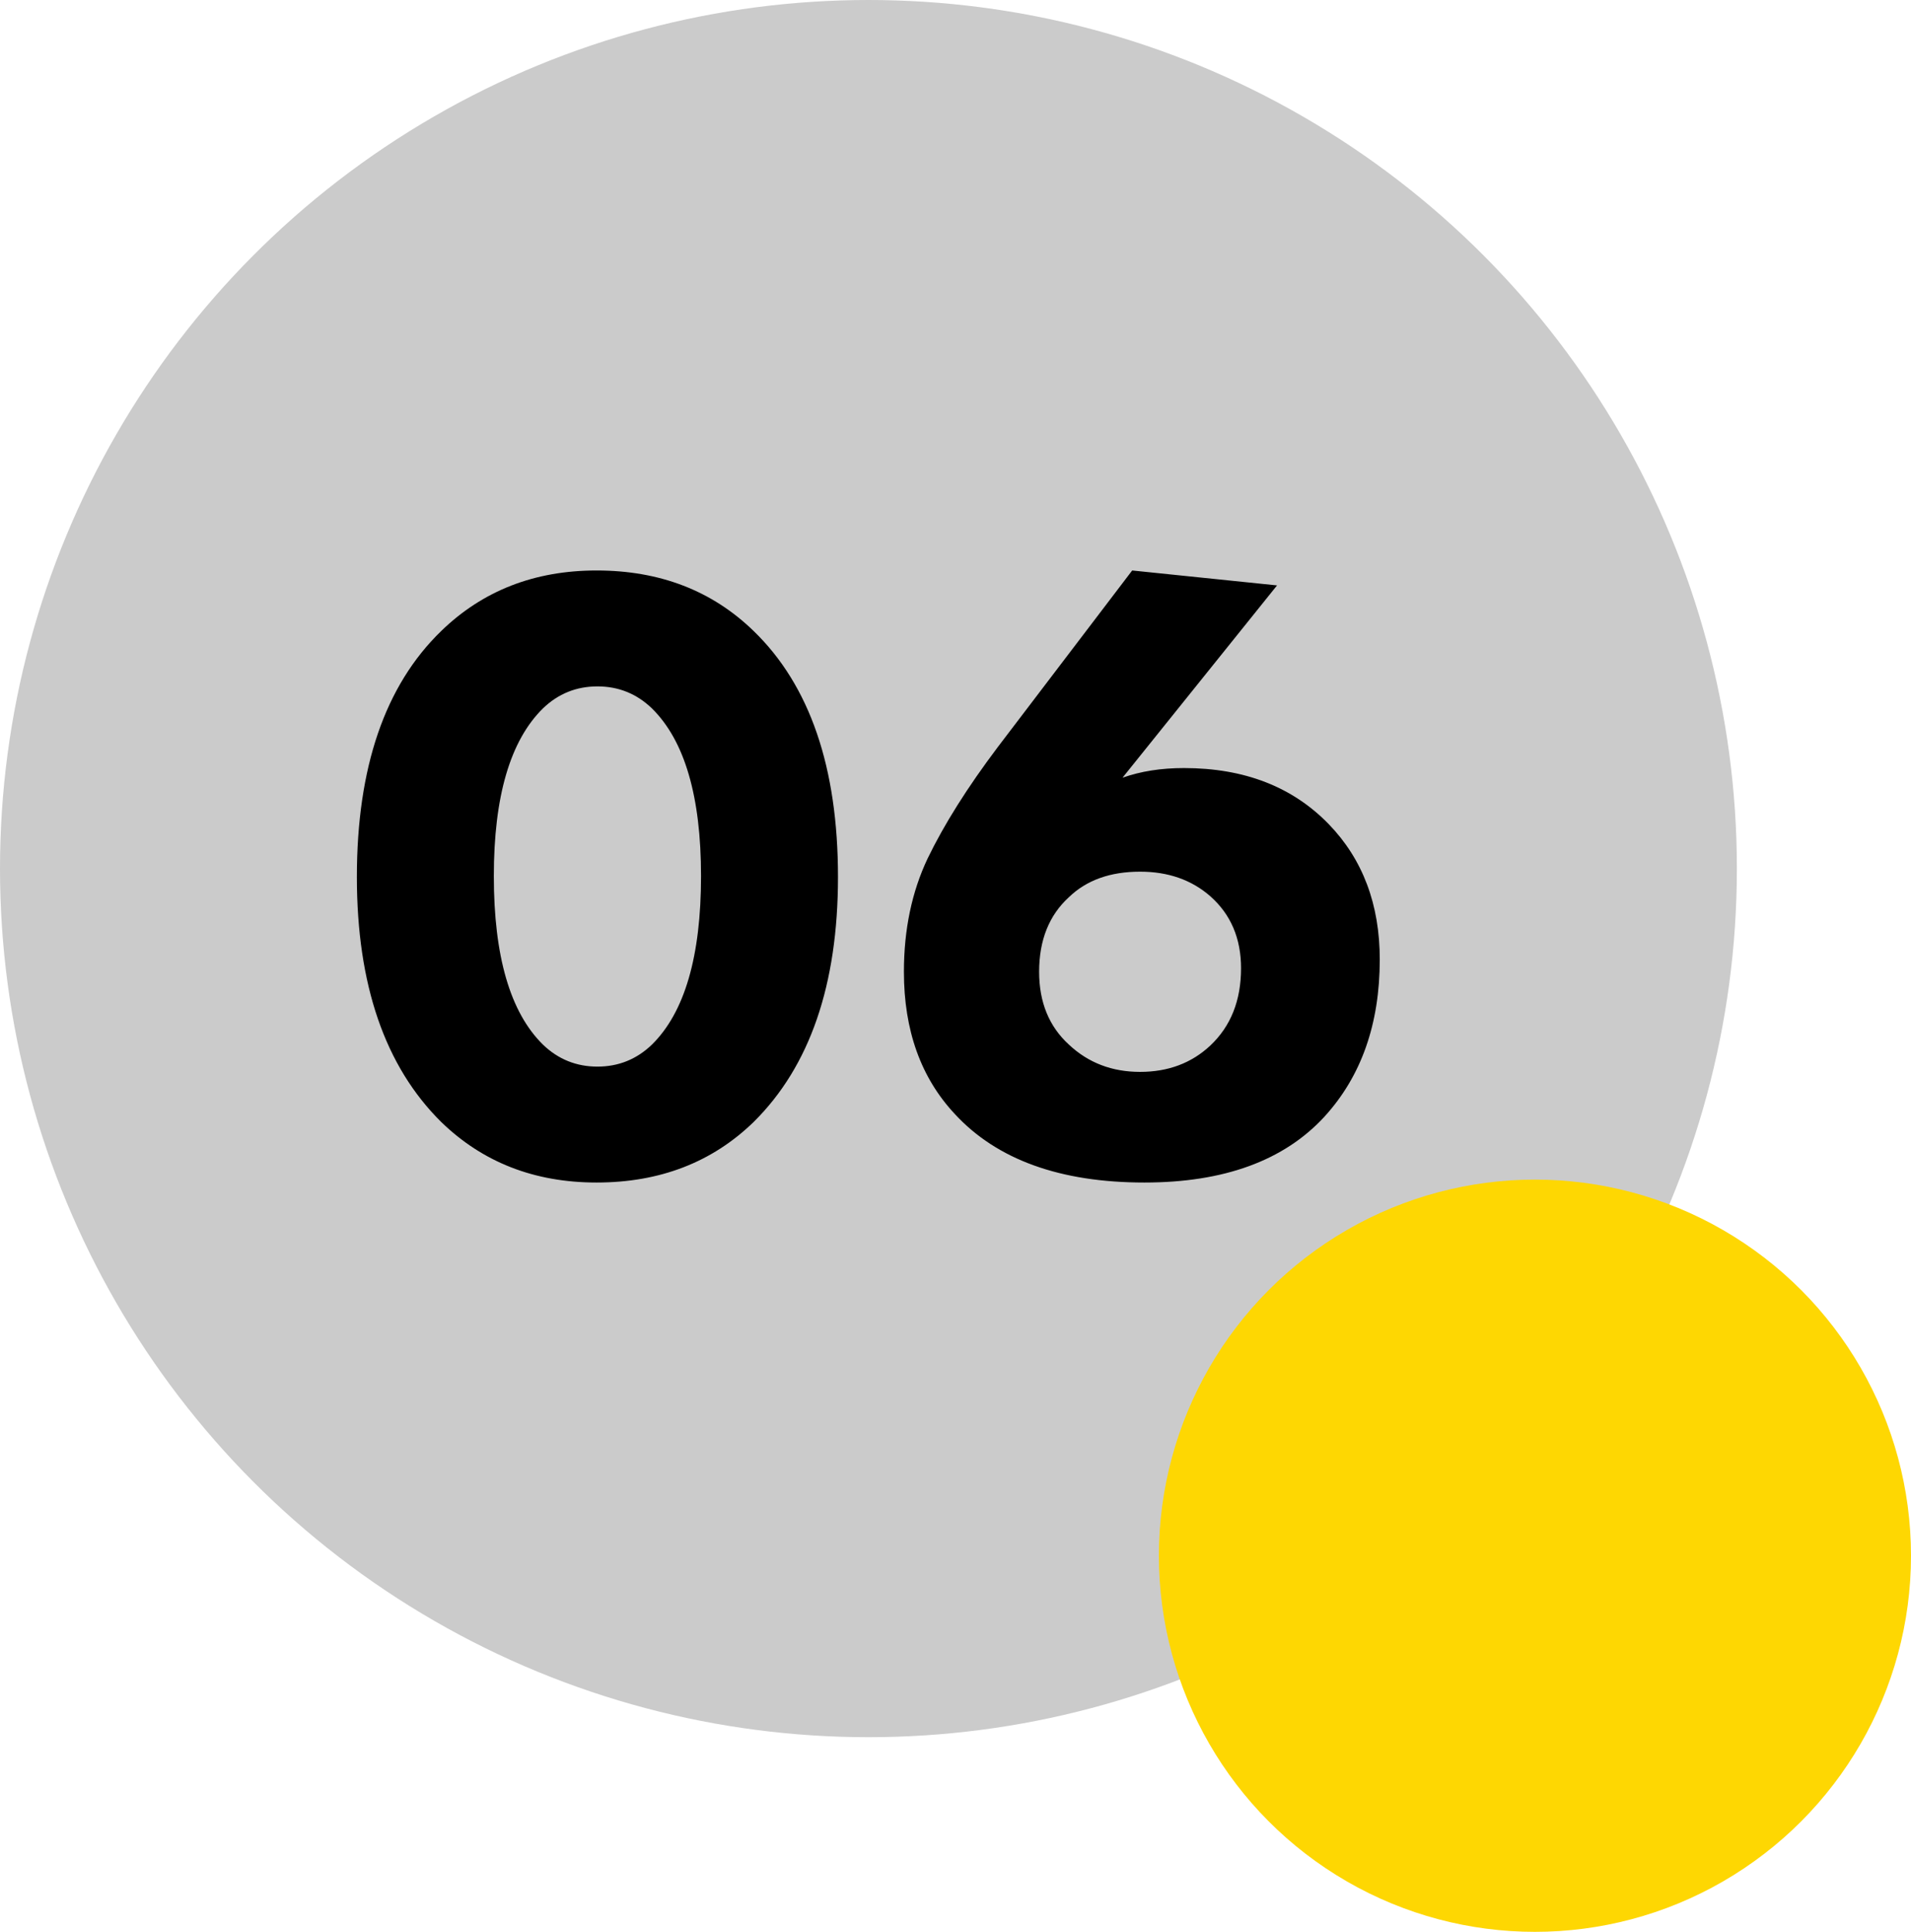
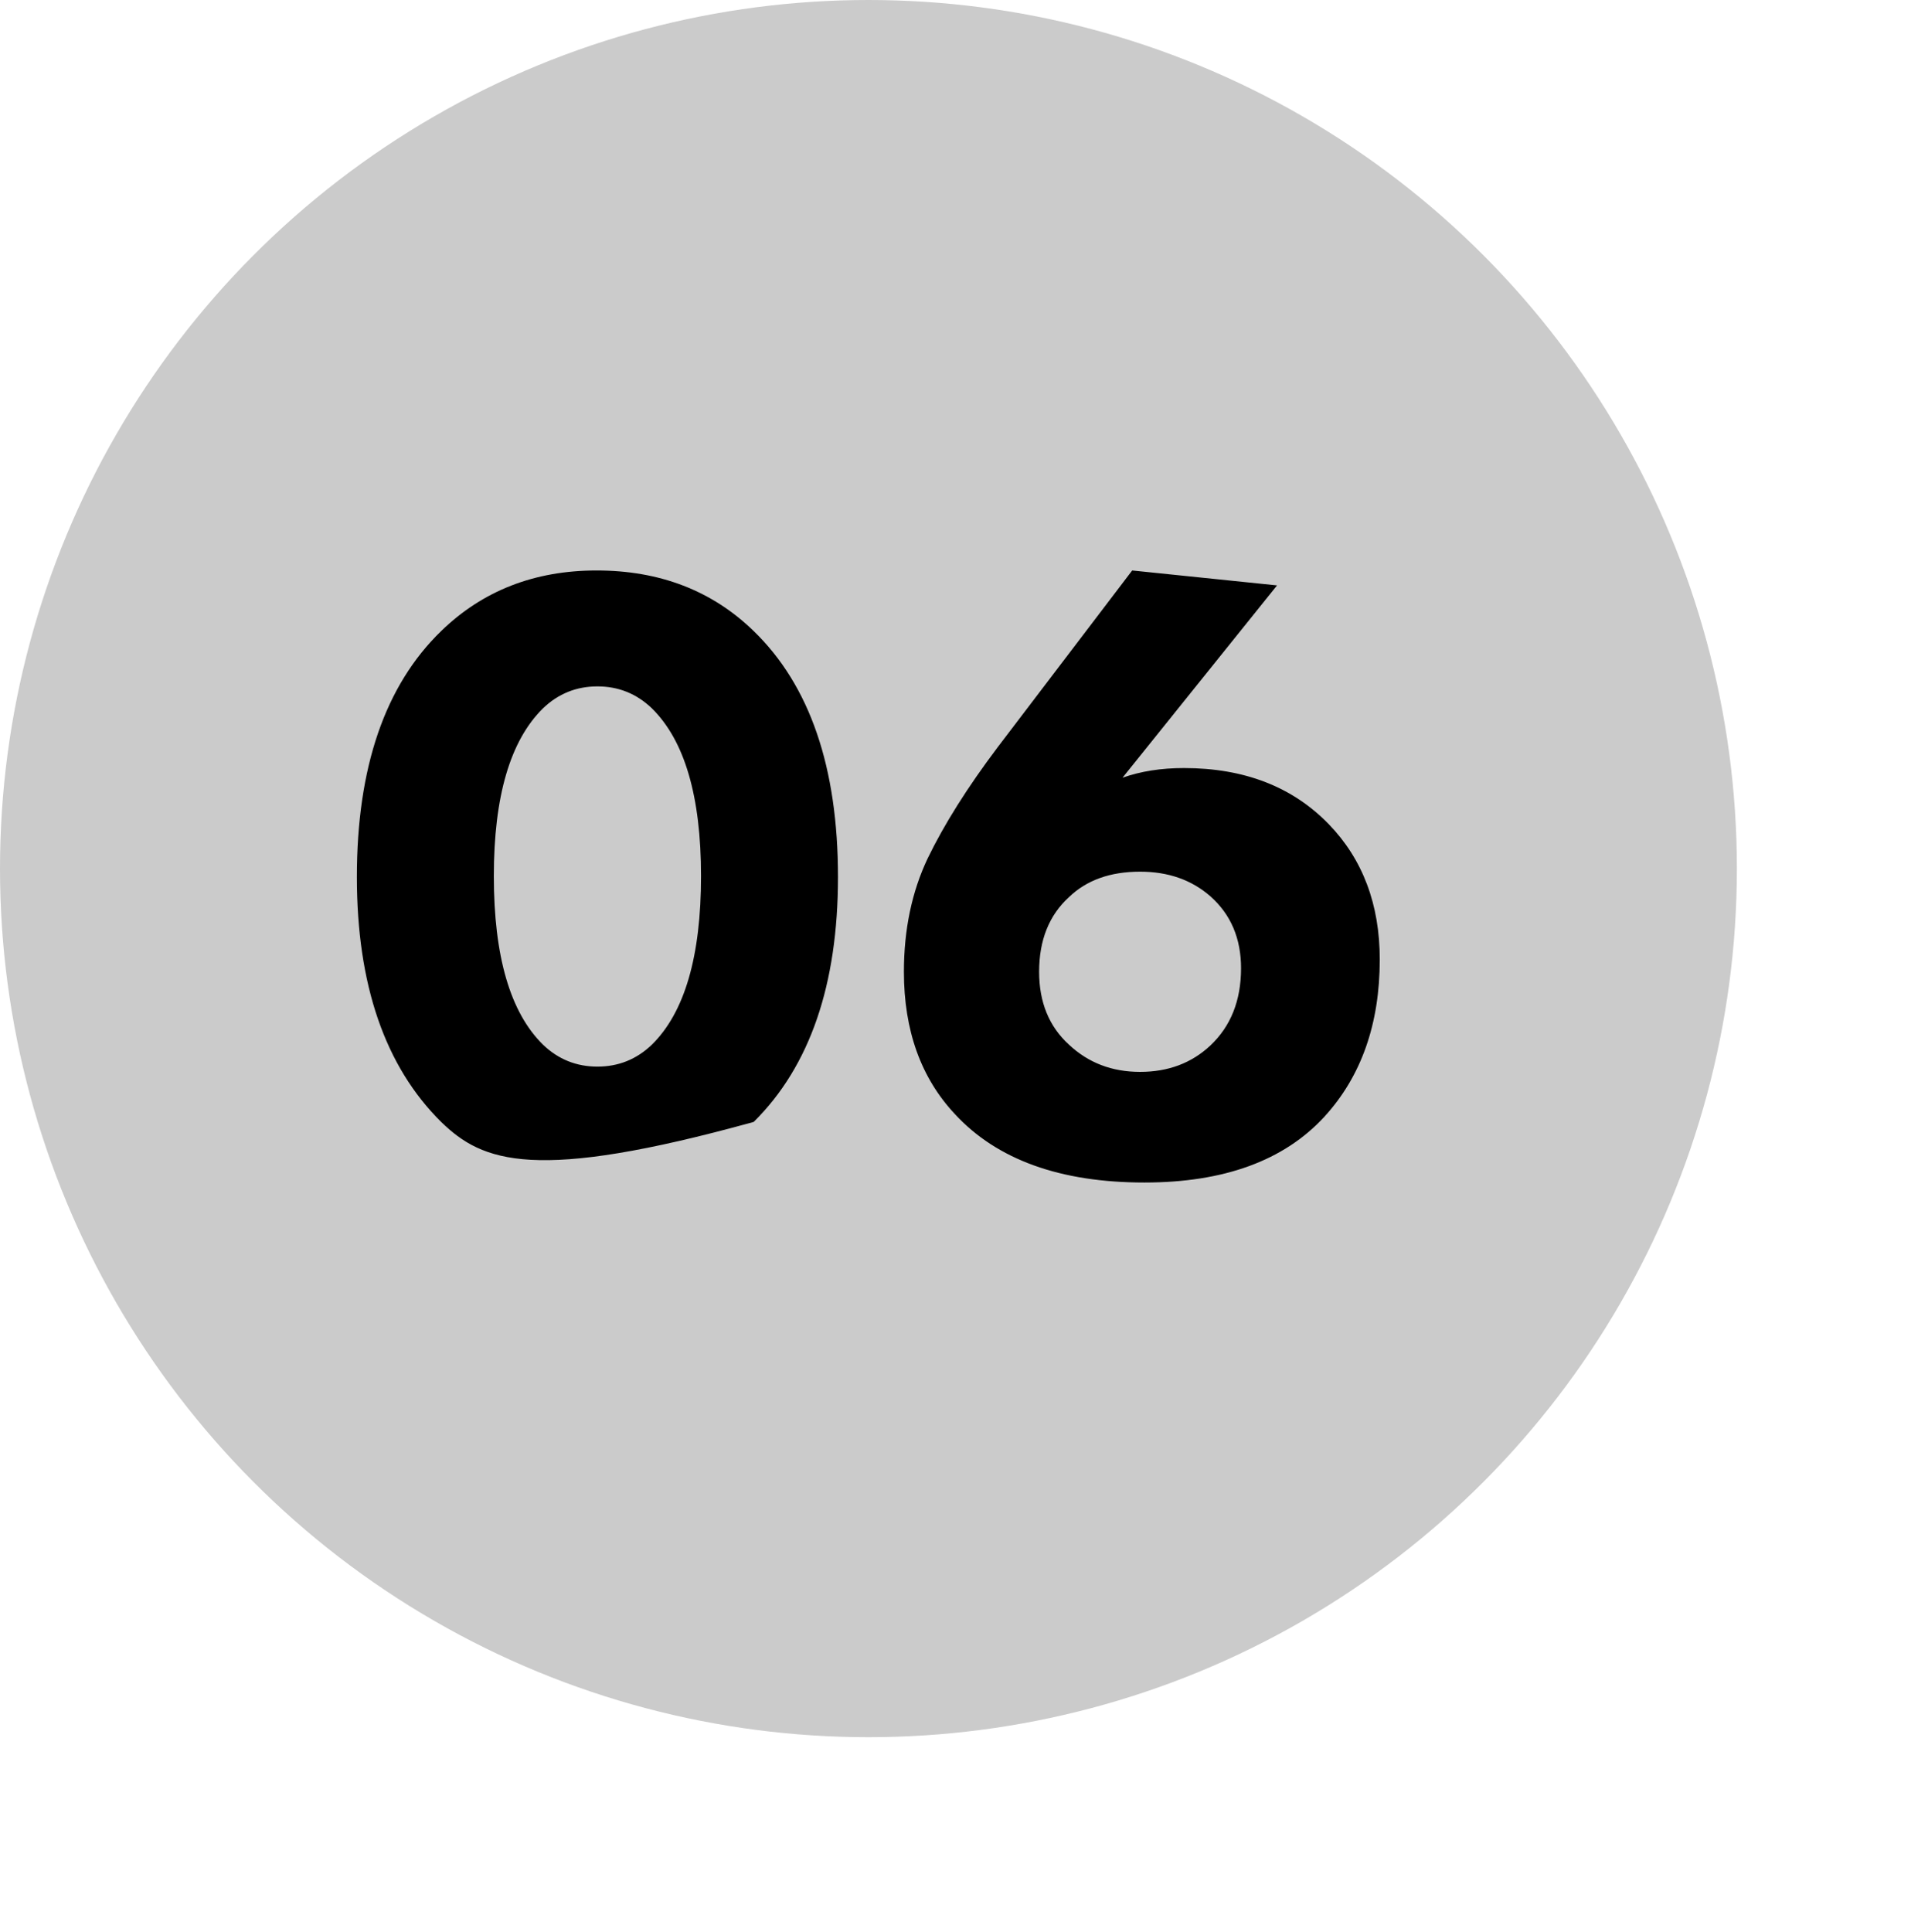
<svg xmlns="http://www.w3.org/2000/svg" width="1306" height="1320" viewBox="0 0 1306 1320" fill="none">
  <circle cx="593.5" cy="593.5" r="593.5" fill="#CBCBCB" />
-   <circle cx="1049" cy="1063" r="257" fill="#FED702" />
-   <path d="M572.689 599.2C572.689 672.8 553.489 728.6 515.089 766.6C486.689 794.2 450.889 808 407.689 808C365.289 808 329.889 794.2 301.489 766.6C263.089 728.6 243.889 672.8 243.889 599.2C243.889 524.4 263.089 468.4 301.489 431.2C329.889 403.6 365.289 389.8 407.689 389.8C450.889 389.8 486.689 403.6 515.089 431.2C553.489 468.4 572.689 524.4 572.689 599.2ZM445.489 484C435.089 474 422.689 469 408.289 469C393.889 469 381.489 474 371.089 484C348.689 506 337.489 544.2 337.489 598.6C337.489 653.4 348.689 691.8 371.089 713.8C381.489 723.8 393.889 728.8 408.289 728.8C422.689 728.8 435.089 723.8 445.489 713.8C467.889 691.8 479.089 653.4 479.089 598.6C479.089 544.2 467.889 506 445.489 484ZM773.745 389.8L872.745 400L767.145 531.4C779.545 527 793.545 524.8 809.145 524.8C850.345 524.8 883.345 537.6 908.145 563.2C931.345 587.2 942.945 618 942.945 655.6C942.945 699.6 930.345 735.4 905.145 763C877.545 793 836.545 808 782.145 808C724.545 808 681.345 792.4 652.545 761.2C629.345 736.4 617.745 704 617.745 664C617.745 635.2 623.145 609.4 633.945 586.6C645.145 563.4 661.145 538 681.945 510.4L773.745 389.8ZM730.545 713.8C743.745 726.2 759.945 732.4 779.145 732.4C798.345 732.4 814.345 726.4 827.145 714.4C841.145 701.2 848.145 683.6 848.145 661.6C848.145 641.2 841.145 624.8 827.145 612.4C814.345 601.2 798.345 595.6 779.145 595.6C758.745 595.6 742.545 601.4 730.545 613C716.945 625.4 710.145 642.4 710.145 664C710.145 684.8 716.945 701.4 730.545 713.8Z" fill="black" />
+   <path d="M572.689 599.2C572.689 672.8 553.489 728.6 515.089 766.6C365.289 808 329.889 794.2 301.489 766.6C263.089 728.6 243.889 672.8 243.889 599.2C243.889 524.4 263.089 468.4 301.489 431.2C329.889 403.6 365.289 389.8 407.689 389.8C450.889 389.8 486.689 403.6 515.089 431.2C553.489 468.4 572.689 524.4 572.689 599.2ZM445.489 484C435.089 474 422.689 469 408.289 469C393.889 469 381.489 474 371.089 484C348.689 506 337.489 544.2 337.489 598.6C337.489 653.4 348.689 691.8 371.089 713.8C381.489 723.8 393.889 728.8 408.289 728.8C422.689 728.8 435.089 723.8 445.489 713.8C467.889 691.8 479.089 653.4 479.089 598.6C479.089 544.2 467.889 506 445.489 484ZM773.745 389.8L872.745 400L767.145 531.4C779.545 527 793.545 524.8 809.145 524.8C850.345 524.8 883.345 537.6 908.145 563.2C931.345 587.2 942.945 618 942.945 655.6C942.945 699.6 930.345 735.4 905.145 763C877.545 793 836.545 808 782.145 808C724.545 808 681.345 792.4 652.545 761.2C629.345 736.4 617.745 704 617.745 664C617.745 635.2 623.145 609.4 633.945 586.6C645.145 563.4 661.145 538 681.945 510.4L773.745 389.8ZM730.545 713.8C743.745 726.2 759.945 732.4 779.145 732.4C798.345 732.4 814.345 726.4 827.145 714.4C841.145 701.2 848.145 683.6 848.145 661.6C848.145 641.2 841.145 624.8 827.145 612.4C814.345 601.2 798.345 595.6 779.145 595.6C758.745 595.6 742.545 601.4 730.545 613C716.945 625.4 710.145 642.4 710.145 664C710.145 684.8 716.945 701.4 730.545 713.8Z" fill="black" />
</svg>